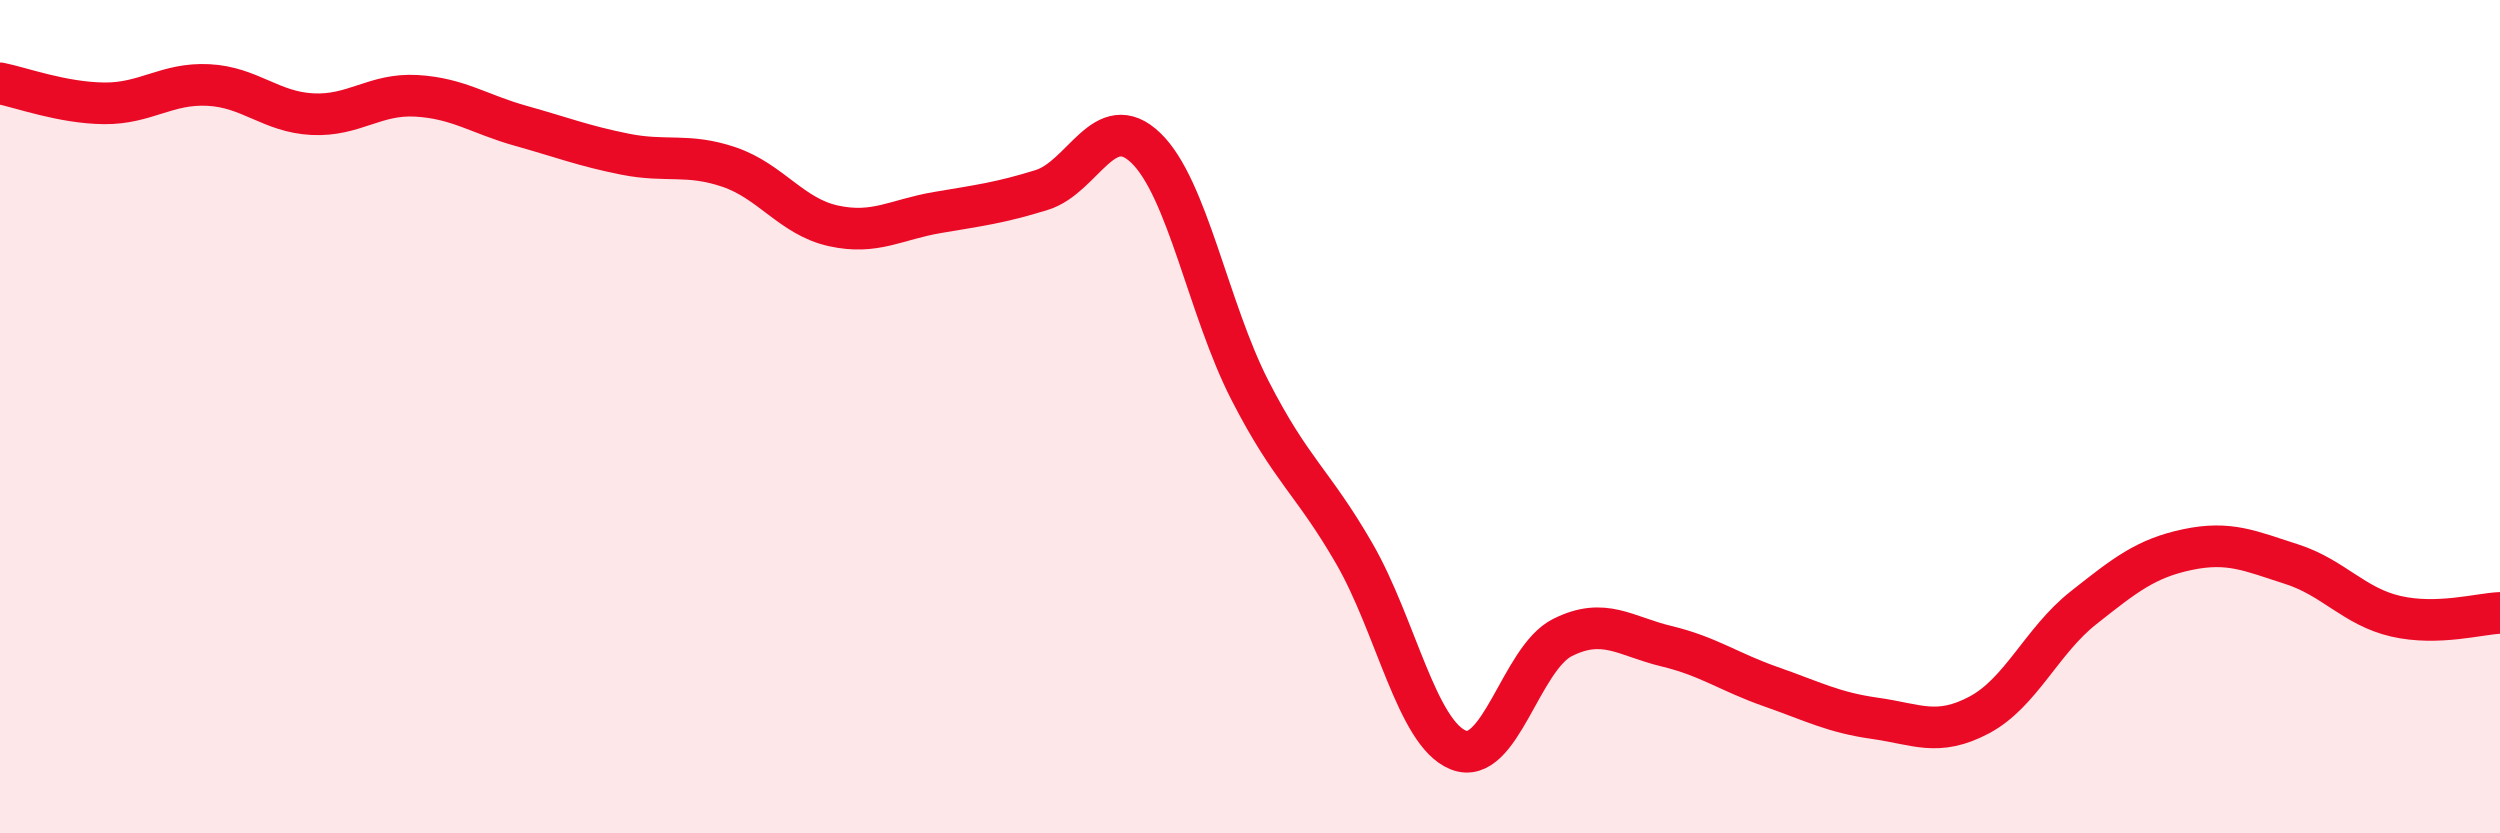
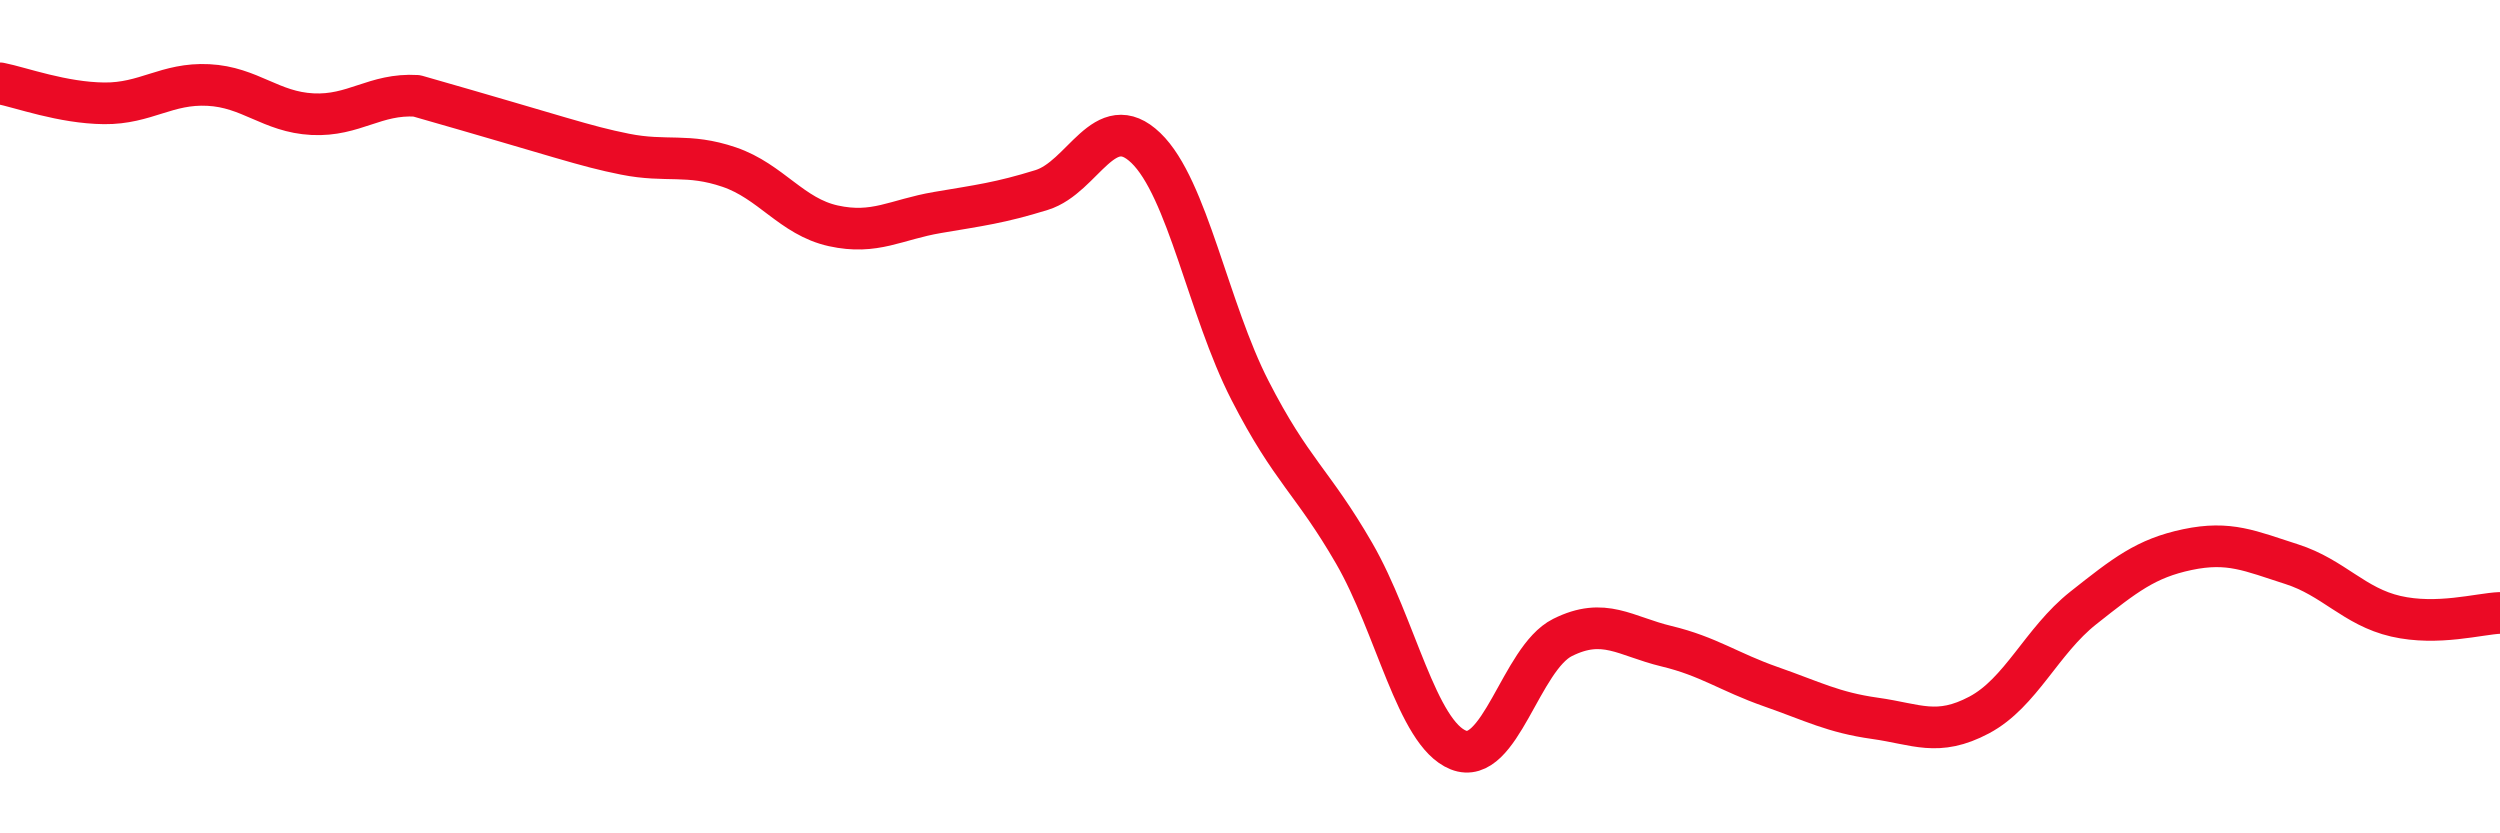
<svg xmlns="http://www.w3.org/2000/svg" width="60" height="20" viewBox="0 0 60 20">
-   <path d="M 0,2 C 0.5,2.1 1.5,2.47 2.5,2.48 C 3.5,2.49 4,1.99 5,2.04 C 6,2.09 6.5,2.69 7.5,2.74 C 8.5,2.79 9,2.24 10,2.3 C 11,2.36 11.5,2.74 12.5,3.02 C 13.5,3.3 14,3.5 15,3.7 C 16,3.9 16.5,3.67 17.5,4.01 C 18.5,4.35 19,5.2 20,5.42 C 21,5.64 21.5,5.27 22.5,5.1 C 23.5,4.93 24,4.87 25,4.56 C 26,4.25 26.5,2.59 27.5,3.55 C 28.5,4.51 29,7.42 30,9.37 C 31,11.32 31.5,11.55 32.5,13.28 C 33.5,15.01 34,17.6 35,18 C 36,18.4 36.5,15.8 37.5,15.3 C 38.5,14.8 39,15.27 40,15.51 C 41,15.75 41.5,16.13 42.5,16.48 C 43.5,16.83 44,17.1 45,17.24 C 46,17.38 46.5,17.69 47.5,17.16 C 48.5,16.63 49,15.38 50,14.59 C 51,13.8 51.5,13.4 52.5,13.19 C 53.5,12.98 54,13.22 55,13.54 C 56,13.86 56.5,14.56 57.5,14.79 C 58.5,15.02 59.5,14.73 60,14.71L60 20L0 20Z" fill="#EB0A25" opacity="0.1" stroke-linecap="round" stroke-linejoin="round" />
-   <path d="M 0,2 C 0.5,2.1 1.5,2.47 2.5,2.48 C 3.5,2.49 4,1.99 5,2.04 C 6,2.09 6.5,2.69 7.5,2.74 C 8.5,2.79 9,2.24 10,2.3 C 11,2.36 11.5,2.74 12.5,3.02 C 13.5,3.3 14,3.5 15,3.7 C 16,3.9 16.5,3.67 17.5,4.01 C 18.5,4.35 19,5.2 20,5.42 C 21,5.64 21.5,5.27 22.5,5.1 C 23.5,4.93 24,4.87 25,4.56 C 26,4.25 26.5,2.59 27.5,3.55 C 28.5,4.51 29,7.42 30,9.37 C 31,11.32 31.5,11.55 32.5,13.28 C 33.5,15.01 34,17.6 35,18 C 36,18.4 36.5,15.8 37.5,15.3 C 38.5,14.8 39,15.27 40,15.51 C 41,15.75 41.5,16.13 42.5,16.48 C 43.5,16.83 44,17.1 45,17.24 C 46,17.38 46.5,17.69 47.5,17.16 C 48.5,16.63 49,15.38 50,14.59 C 51,13.8 51.5,13.4 52.5,13.19 C 53.5,12.98 54,13.22 55,13.54 C 56,13.86 56.5,14.56 57.5,14.79 C 58.5,15.02 59.5,14.73 60,14.71" stroke="#EB0A25" stroke-width="1" fill="none" stroke-linecap="round" stroke-linejoin="round" />
+   <path d="M 0,2 C 0.5,2.1 1.5,2.47 2.5,2.48 C 3.5,2.49 4,1.99 5,2.04 C 6,2.09 6.5,2.69 7.5,2.74 C 8.5,2.79 9,2.24 10,2.3 C 13.5,3.3 14,3.5 15,3.7 C 16,3.9 16.5,3.67 17.5,4.01 C 18.5,4.35 19,5.2 20,5.42 C 21,5.64 21.5,5.27 22.5,5.1 C 23.5,4.93 24,4.87 25,4.56 C 26,4.25 26.5,2.59 27.5,3.55 C 28.5,4.51 29,7.42 30,9.37 C 31,11.32 31.5,11.55 32.5,13.28 C 33.5,15.01 34,17.6 35,18 C 36,18.4 36.5,15.8 37.5,15.3 C 38.5,14.8 39,15.27 40,15.51 C 41,15.75 41.5,16.13 42.5,16.48 C 43.5,16.83 44,17.1 45,17.24 C 46,17.38 46.5,17.69 47.5,17.16 C 48.5,16.63 49,15.38 50,14.59 C 51,13.8 51.5,13.4 52.5,13.19 C 53.5,12.98 54,13.22 55,13.54 C 56,13.86 56.5,14.56 57.5,14.79 C 58.5,15.02 59.5,14.73 60,14.71" stroke="#EB0A25" stroke-width="1" fill="none" stroke-linecap="round" stroke-linejoin="round" />
</svg>